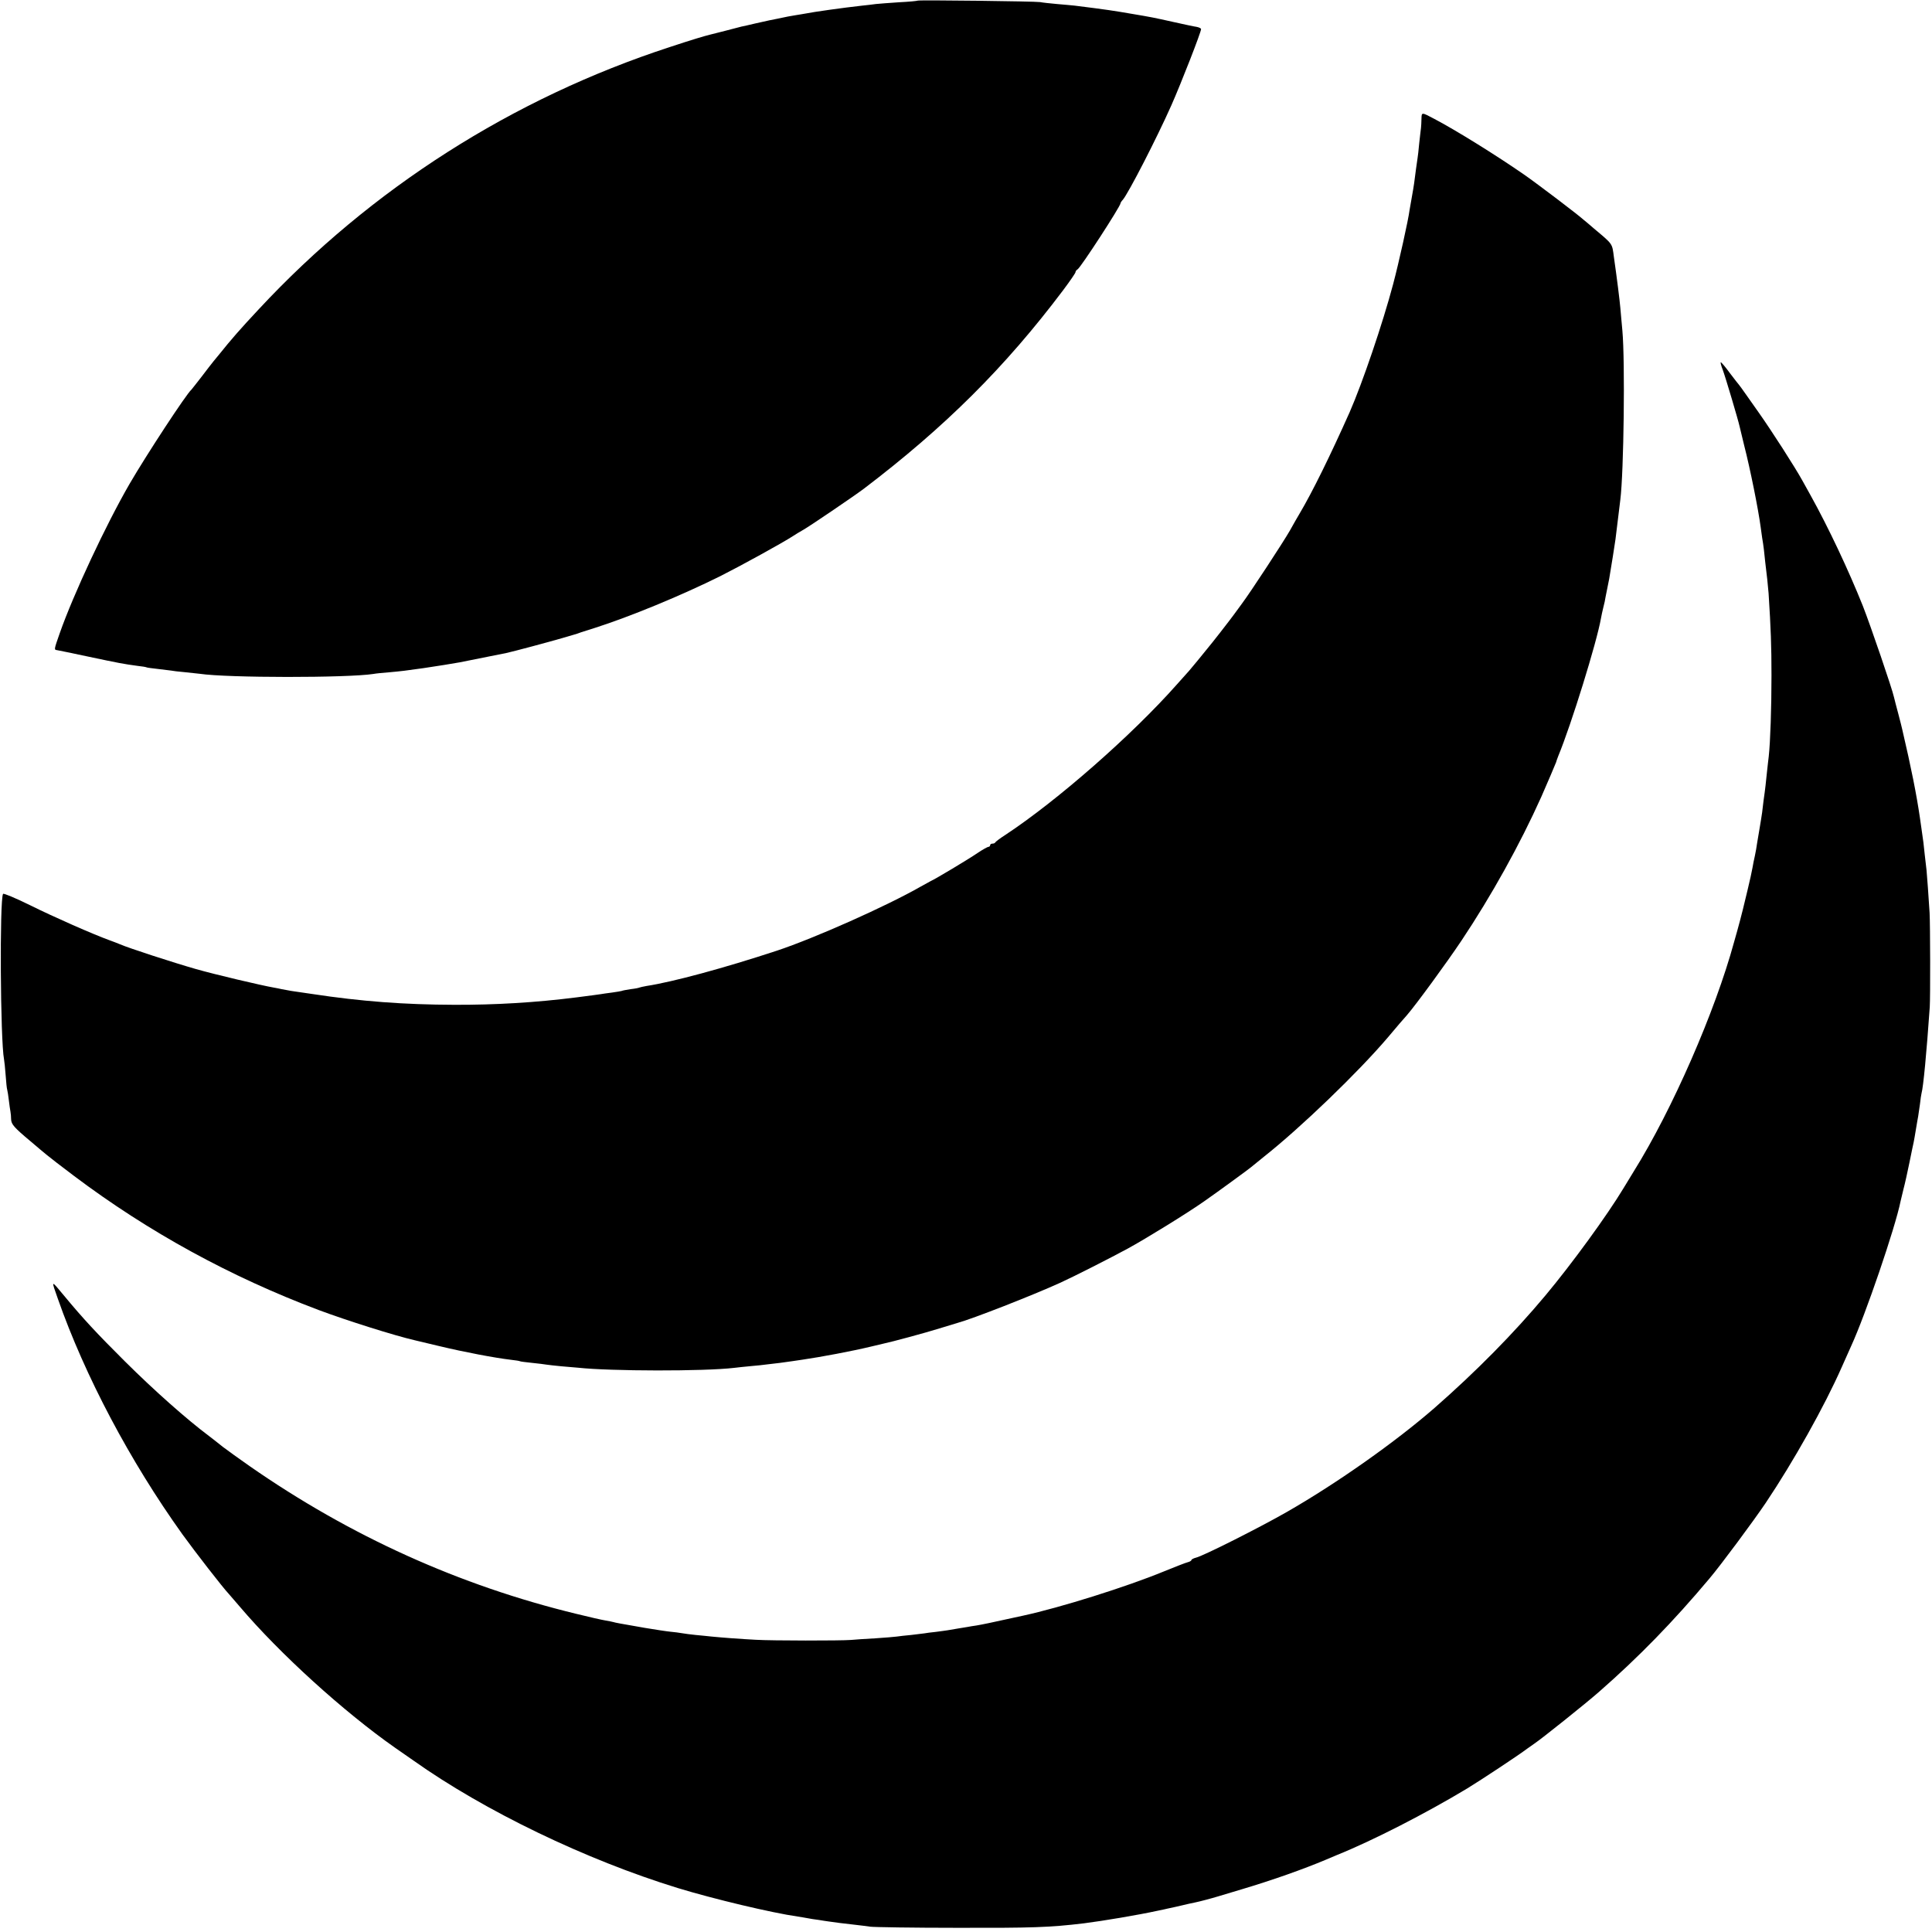
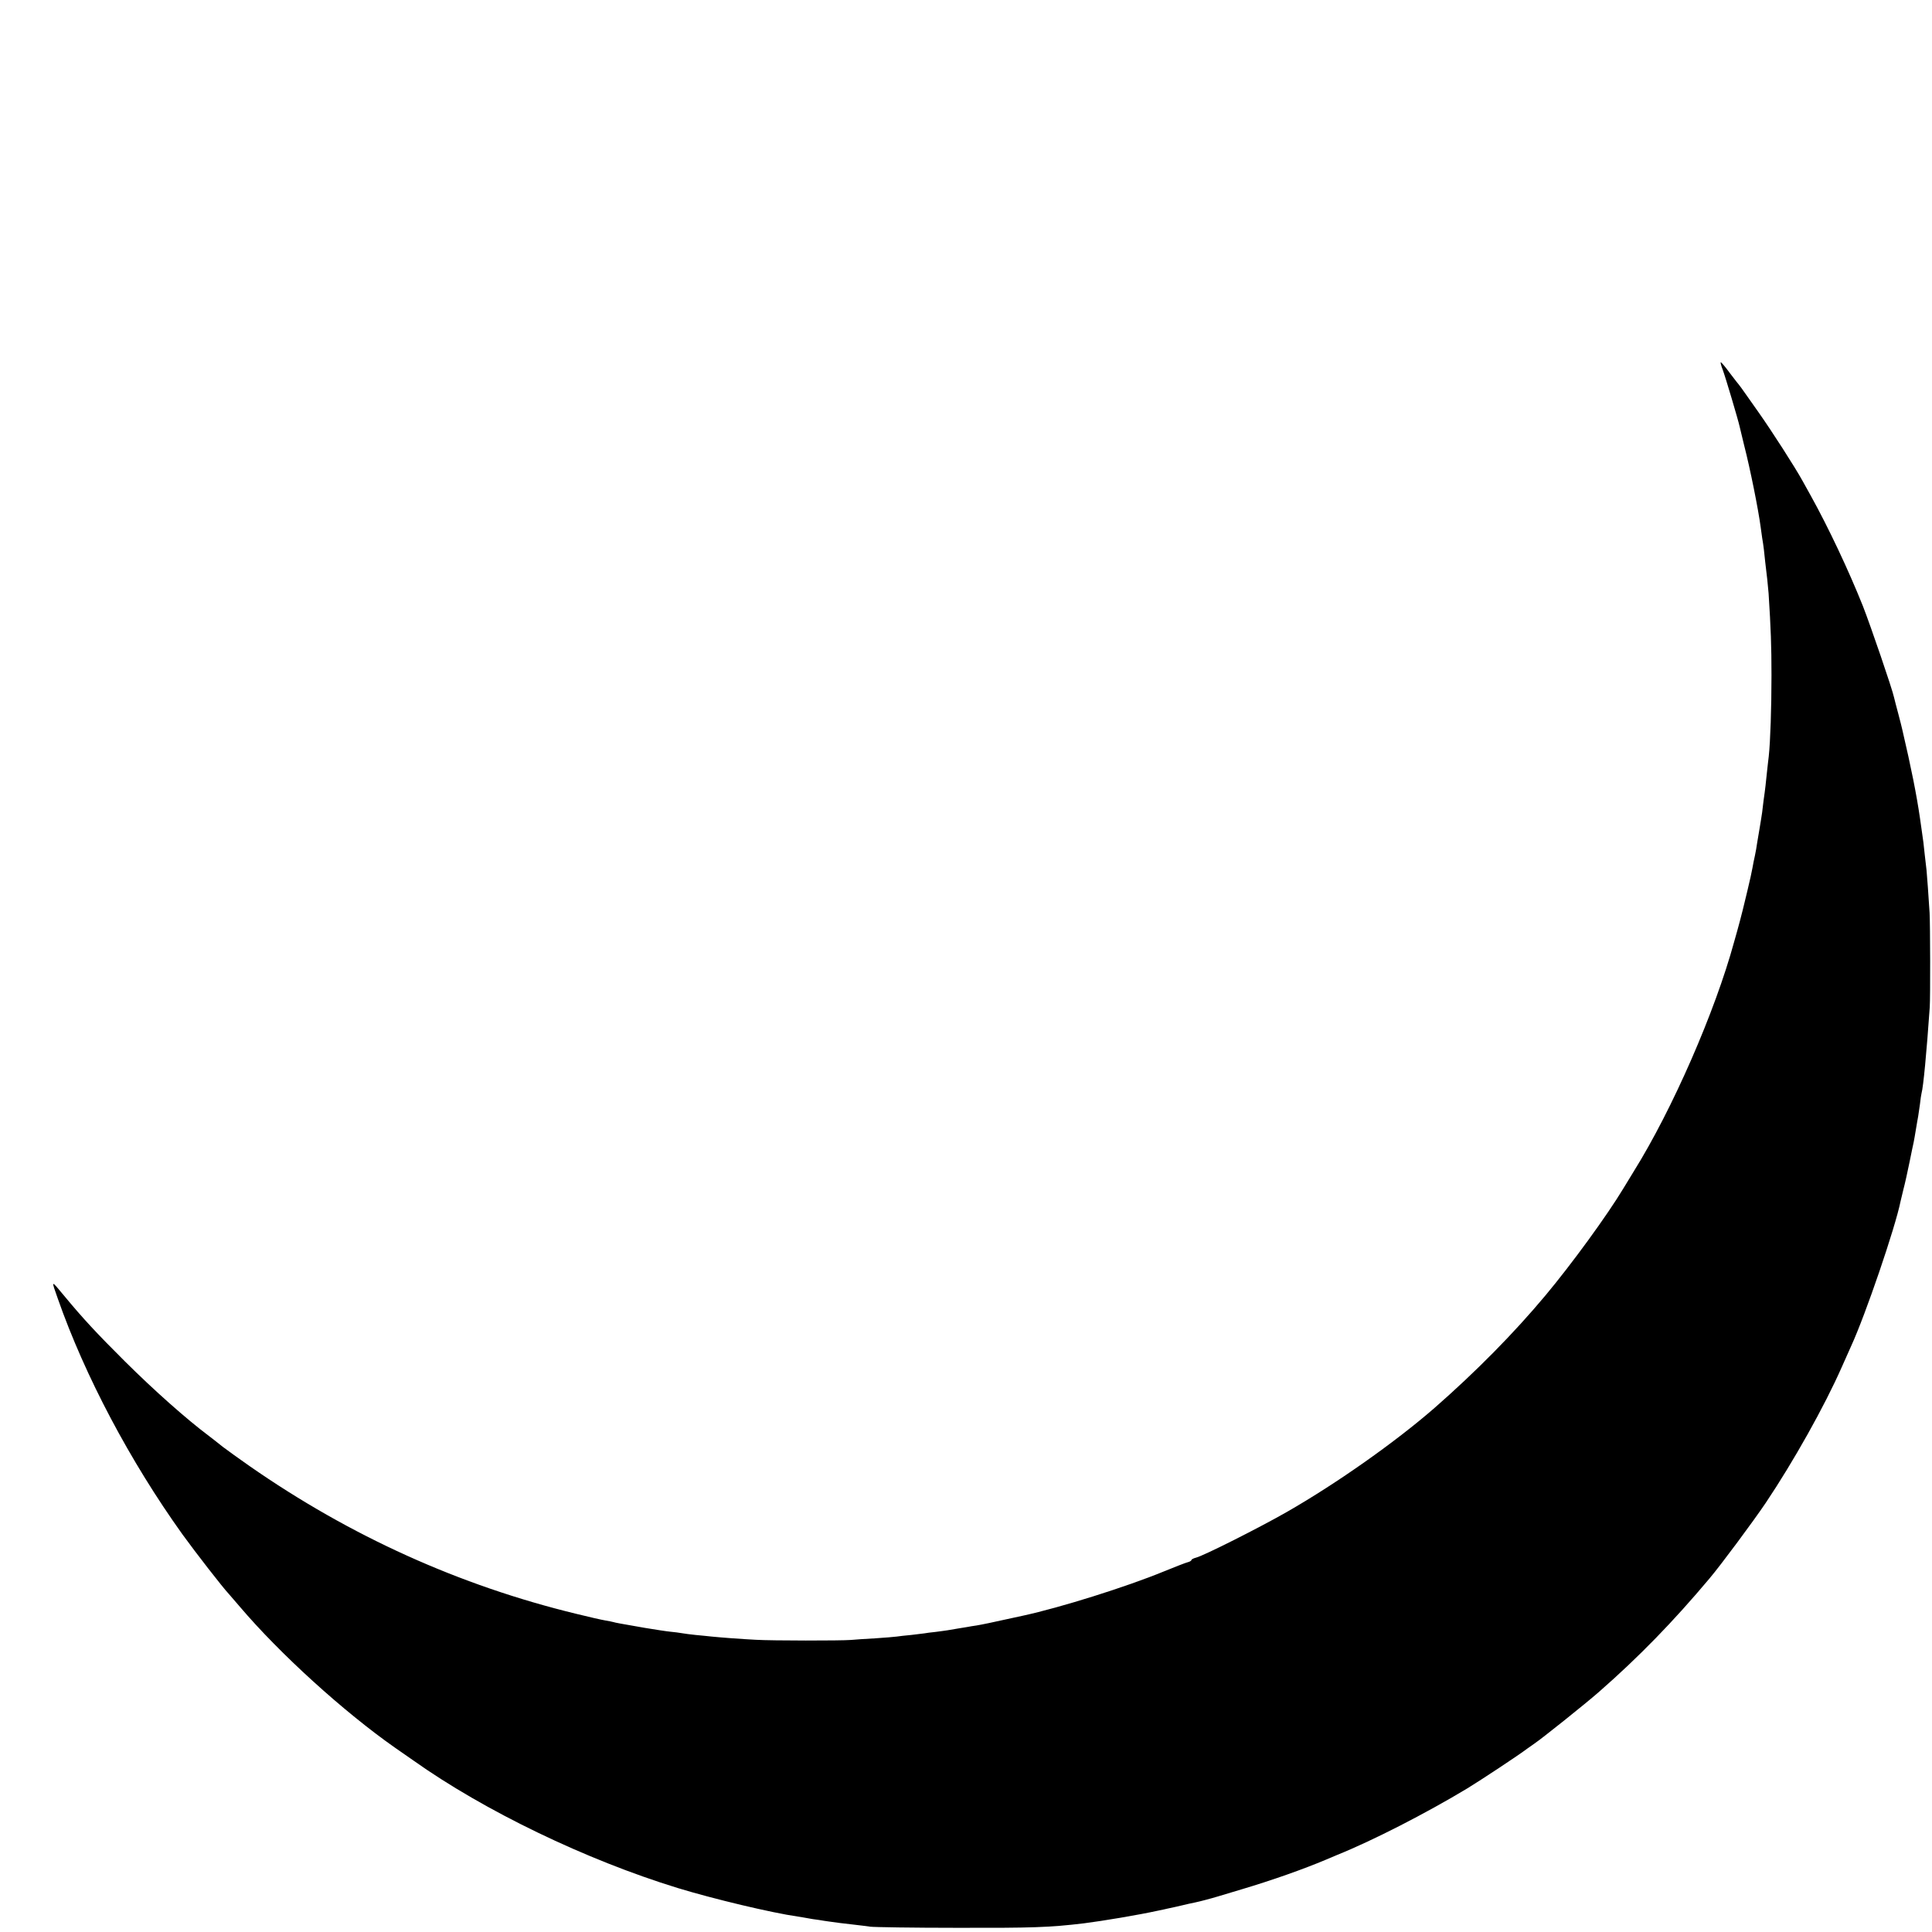
<svg xmlns="http://www.w3.org/2000/svg" version="1.0" width="1200pt" height="1200pt" viewBox="0 0 1200 1200" preserveAspectRatio="xMidYMid meet">
  <g transform="translate(0,1200) scale(0.1,-0.1)" fill="#000000" stroke="none">
-     <path d="M5699 11996 c-2 -2 -53 -7 -114 -10 -60 -4 -126 -9 -145 -11 -19 -3 -57 -7 -85 -10 -118 -13 -302 -39 -351 -49 -12 -2 -39 -7 -60 -10 -37 -6 -59 -10 -114 -22 -14 -3 -36 -7 -50 -10 -14 -3 -54 -12 -90 -20 -36 -9 -74 -17 -84 -19 -10 -3 -55 -14 -100 -26 -45 -11 -85 -22 -91 -23 -38 -9 -121 -34 -254 -78 -978 -319 -1857 -880 -2554 -1629 -115 -123 -171 -187 -247 -282 -8 -10 -23 -28 -33 -40 -10 -12 -44 -56 -75 -97 -32 -41 -60 -77 -63 -80 -31 -26 -280 -406 -384 -585 -147 -254 -349 -686 -434 -928 -35 -100 -36 -103 -18 -105 6 -1 96 -19 198 -41 189 -40 215 -45 304 -57 28 -3 52 -7 55 -9 3 -2 34 -6 70 -10 36 -4 73 -9 82 -10 9 -2 48 -7 85 -10 37 -4 79 -8 93 -10 173 -26 919 -26 1080 -1 14 3 57 7 95 10 79 7 109 11 215 26 113 17 150 23 225 36 21 4 256 51 290 58 46 10 266 69 345 92 47 14 90 27 95 28 6 2 17 6 25 9 8 3 47 15 85 27 216 69 535 200 780 322 125 63 384 205 453 250 15 10 40 25 56 34 42 23 321 213 381 258 505 384 878 755 1238 1233 42 56 77 107 77 112 0 6 6 14 13 18 20 12 267 392 267 411 0 3 6 13 14 21 35 41 211 383 302 588 61 138 184 453 184 472 0 5 -12 11 -27 14 -16 2 -80 16 -143 30 -126 28 -135 30 -260 51 -111 19 -154 26 -355 51 -16 2 -66 6 -110 10 -44 4 -91 9 -105 12 -27 5 -755 14 -761 9z" />
-     <path d="M8829 11262 c0 -20 -2 -46 -3 -57 -2 -11 -6 -54 -11 -95 -4 -41 -8 -82 -10 -90 -1 -8 -6 -40 -10 -70 -9 -73 -13 -103 -26 -175 -6 -33 -12 -69 -14 -80 -7 -58 -66 -324 -102 -460 -65 -245 -191 -615 -270 -795 -120 -269 -232 -497 -311 -630 -11 -19 -39 -66 -60 -105 -43 -75 -243 -380 -295 -450 -18 -24 -41 -56 -52 -71 -23 -32 -138 -180 -163 -209 -9 -11 -37 -45 -61 -75 -25 -30 -50 -60 -55 -66 -6 -6 -40 -45 -76 -85 -279 -315 -744 -723 -1066 -935 -33 -21 -60 -42 -62 -46 -2 -5 -10 -8 -18 -8 -8 0 -14 -4 -14 -10 0 -5 -5 -10 -11 -10 -5 0 -36 -17 -67 -38 -57 -39 -264 -163 -292 -175 -8 -4 -35 -19 -60 -33 -213 -122 -660 -321 -895 -399 -328 -108 -646 -194 -809 -219 -21 -4 -41 -8 -45 -10 -3 -2 -28 -7 -55 -10 -27 -4 -52 -9 -55 -11 -3 -1 -30 -6 -60 -10 -30 -4 -61 -8 -70 -10 -15 -2 -70 -10 -151 -20 -253 -32 -503 -47 -760 -46 -309 1 -577 21 -880 67 -52 8 -111 16 -130 19 -19 3 -46 8 -60 11 -14 3 -36 8 -50 10 -75 13 -364 81 -483 115 -140 40 -417 130 -472 154 -16 7 -46 18 -65 25 -102 37 -345 144 -490 216 -91 45 -168 77 -171 72 -22 -35 -17 -909 6 -1028 2 -11 7 -55 10 -98 3 -42 7 -84 10 -92 2 -8 7 -37 10 -65 3 -27 8 -59 10 -70 2 -11 4 -32 4 -47 1 -31 18 -51 121 -137 41 -35 86 -73 100 -84 14 -12 90 -71 170 -131 461 -347 970 -626 1520 -833 171 -64 471 -159 598 -188 9 -2 76 -18 147 -35 158 -38 348 -74 450 -86 28 -3 52 -7 55 -9 3 -2 37 -6 75 -10 39 -4 79 -9 90 -11 11 -2 51 -6 90 -10 38 -3 86 -7 105 -9 203 -22 784 -23 970 -1 19 3 67 7 105 11 39 3 81 8 95 10 14 2 52 6 85 10 32 4 68 9 79 11 11 2 38 6 61 9 111 16 308 53 424 81 36 9 72 17 80 19 49 10 260 67 346 94 55 17 107 33 115 35 89 24 465 171 634 248 86 39 310 153 421 213 110 60 370 220 475 294 82 57 283 204 290 211 3 3 39 32 80 65 230 182 584 523 769 740 51 61 105 124 120 140 57 66 245 323 338 462 187 280 364 599 496 893 37 84 89 206 92 215 1 6 8 24 14 40 80 193 239 706 265 855 2 14 9 43 14 65 6 22 13 54 15 70 3 17 8 41 11 55 3 14 8 39 11 55 12 72 35 213 39 245 7 58 25 202 30 245 22 175 30 861 13 1050 -5 50 -10 115 -13 145 -4 46 -21 183 -40 315 -11 84 -5 76 -123 175 -29 25 -58 50 -65 55 -34 31 -285 222 -373 283 -169 117 -418 272 -553 343 -81 43 -80 43 -81 1z" />
-     <path d="M10701 9701 c17 -46 96 -312 104 -350 2 -9 15 -61 28 -116 38 -148 88 -397 103 -510 2 -16 6 -46 9 -65 4 -19 8 -53 11 -75 2 -22 6 -56 8 -75 8 -60 19 -164 21 -195 14 -220 18 -324 18 -510 0 -202 -7 -411 -17 -503 -3 -20 -7 -64 -11 -97 -6 -60 -11 -108 -21 -176 -2 -20 -7 -54 -9 -75 -3 -22 -10 -64 -15 -94 -5 -30 -12 -73 -16 -95 -3 -22 -9 -58 -14 -80 -5 -22 -12 -56 -15 -75 -3 -19 -17 -82 -31 -140 -14 -58 -27 -112 -29 -120 -2 -8 -10 -40 -18 -70 -8 -30 -24 -89 -36 -130 -118 -433 -384 -1042 -623 -1425 -20 -33 -49 -80 -64 -105 -101 -168 -321 -470 -484 -665 -197 -236 -433 -475 -690 -700 -240 -209 -603 -466 -917 -646 -166 -95 -518 -273 -565 -284 -16 -4 -28 -11 -28 -15 0 -4 -10 -10 -22 -13 -13 -3 -79 -29 -148 -57 -233 -96 -644 -225 -875 -275 -213 -47 -254 -55 -289 -61 -21 -3 -46 -7 -55 -9 -9 -1 -36 -6 -61 -10 -25 -4 -54 -9 -65 -11 -11 -2 -44 -6 -73 -10 -29 -3 -61 -7 -70 -9 -9 -1 -46 -6 -82 -10 -36 -3 -76 -8 -90 -10 -14 -2 -74 -7 -135 -11 -60 -3 -128 -8 -150 -10 -62 -5 -489 -5 -590 1 -97 5 -203 13 -275 20 -25 3 -70 7 -100 10 -30 3 -68 8 -85 11 -16 3 -48 7 -70 9 -22 2 -94 13 -160 24 -166 29 -178 31 -195 36 -8 2 -31 7 -50 10 -19 3 -100 21 -180 41 -726 176 -1405 483 -2030 918 -63 44 -138 98 -167 120 -28 23 -66 52 -84 66 -139 104 -341 283 -524 465 -174 173 -261 267 -376 406 -84 101 -82 102 -40 -17 169 -482 449 -1010 774 -1464 81 -112 251 -331 288 -370 8 -9 39 -45 69 -80 248 -292 646 -653 963 -875 32 -22 83 -58 115 -80 441 -313 1072 -617 1642 -792 219 -67 583 -154 745 -177 23 -4 52 -8 65 -11 13 -3 42 -7 65 -10 22 -4 51 -8 65 -10 31 -5 89 -12 160 -20 30 -3 73 -9 95 -12 22 -3 265 -7 540 -7 464 -1 571 2 788 28 119 15 338 52 457 78 30 6 57 12 60 13 26 5 86 19 90 20 16 4 68 16 85 19 25 5 101 25 140 37 17 5 84 25 150 45 188 56 380 124 520 183 11 5 43 18 71 30 221 89 552 259 806 412 93 57 320 207 374 248 12 9 32 23 44 31 45 30 319 249 401 321 248 217 462 437 687 705 71 84 272 355 349 469 173 258 365 600 473 845 21 47 47 105 58 130 88 191 274 735 307 900 2 8 10 42 18 75 9 33 25 107 37 165 12 58 23 114 26 125 2 11 9 47 14 80 5 33 12 69 14 81 2 12 7 45 11 75 3 30 8 61 10 69 11 38 31 248 51 535 4 61 3 509 -1 585 -6 98 -16 234 -19 265 -2 17 -7 59 -11 95 -7 68 -9 87 -20 160 -4 25 -8 56 -10 70 -21 144 -53 306 -110 550 -1 8 -13 51 -24 95 -12 44 -24 91 -27 104 -11 52 -145 443 -193 566 -90 225 -215 490 -325 688 -14 26 -37 66 -50 90 -46 84 -194 314 -274 427 -18 25 -51 72 -74 105 -23 33 -44 62 -47 65 -3 3 -28 35 -56 72 -27 37 -53 68 -57 68 -3 0 2 -22 13 -49z" />
+     <path d="M10701 9701 c17 -46 96 -312 104 -350 2 -9 15 -61 28 -116 38 -148 88 -397 103 -510 2 -16 6 -46 9 -65 4 -19 8 -53 11 -75 2 -22 6 -56 8 -75 8 -60 19 -164 21 -195 14 -220 18 -324 18 -510 0 -202 -7 -411 -17 -503 -3 -20 -7 -64 -11 -97 -6 -60 -11 -108 -21 -176 -2 -20 -7 -54 -9 -75 -3 -22 -10 -64 -15 -94 -5 -30 -12 -73 -16 -95 -3 -22 -9 -58 -14 -80 -5 -22 -12 -56 -15 -75 -3 -19 -17 -82 -31 -140 -14 -58 -27 -112 -29 -120 -2 -8 -10 -40 -18 -70 -8 -30 -24 -89 -36 -130 -118 -433 -384 -1042 -623 -1425 -20 -33 -49 -80 -64 -105 -101 -168 -321 -470 -484 -665 -197 -236 -433 -475 -690 -700 -240 -209 -603 -466 -917 -646 -166 -95 -518 -273 -565 -284 -16 -4 -28 -11 -28 -15 0 -4 -10 -10 -22 -13 -13 -3 -79 -29 -148 -57 -233 -96 -644 -225 -875 -275 -213 -47 -254 -55 -289 -61 -21 -3 -46 -7 -55 -9 -9 -1 -36 -6 -61 -10 -25 -4 -54 -9 -65 -11 -11 -2 -44 -6 -73 -10 -29 -3 -61 -7 -70 -9 -9 -1 -46 -6 -82 -10 -36 -3 -76 -8 -90 -10 -14 -2 -74 -7 -135 -11 -60 -3 -128 -8 -150 -10 -62 -5 -489 -5 -590 1 -97 5 -203 13 -275 20 -25 3 -70 7 -100 10 -30 3 -68 8 -85 11 -16 3 -48 7 -70 9 -22 2 -94 13 -160 24 -166 29 -178 31 -195 36 -8 2 -31 7 -50 10 -19 3 -100 21 -180 41 -726 176 -1405 483 -2030 918 -63 44 -138 98 -167 120 -28 23 -66 52 -84 66 -139 104 -341 283 -524 465 -174 173 -261 267 -376 406 -84 101 -82 102 -40 -17 169 -482 449 -1010 774 -1464 81 -112 251 -331 288 -370 8 -9 39 -45 69 -80 248 -292 646 -653 963 -875 32 -22 83 -58 115 -80 441 -313 1072 -617 1642 -792 219 -67 583 -154 745 -177 23 -4 52 -8 65 -11 13 -3 42 -7 65 -10 22 -4 51 -8 65 -10 31 -5 89 -12 160 -20 30 -3 73 -9 95 -12 22 -3 265 -7 540 -7 464 -1 571 2 788 28 119 15 338 52 457 78 30 6 57 12 60 13 26 5 86 19 90 20 16 4 68 16 85 19 25 5 101 25 140 37 17 5 84 25 150 45 188 56 380 124 520 183 11 5 43 18 71 30 221 89 552 259 806 412 93 57 320 207 374 248 12 9 32 23 44 31 45 30 319 249 401 321 248 217 462 437 687 705 71 84 272 355 349 469 173 258 365 600 473 845 21 47 47 105 58 130 88 191 274 735 307 900 2 8 10 42 18 75 9 33 25 107 37 165 12 58 23 114 26 125 2 11 9 47 14 80 5 33 12 69 14 81 2 12 7 45 11 75 3 30 8 61 10 69 11 38 31 248 51 535 4 61 3 509 -1 585 -6 98 -16 234 -19 265 -2 17 -7 59 -11 95 -7 68 -9 87 -20 160 -4 25 -8 56 -10 70 -21 144 -53 306 -110 550 -1 8 -13 51 -24 95 -12 44 -24 91 -27 104 -11 52 -145 443 -193 566 -90 225 -215 490 -325 688 -14 26 -37 66 -50 90 -46 84 -194 314 -274 427 -18 25 -51 72 -74 105 -23 33 -44 62 -47 65 -3 3 -28 35 -56 72 -27 37 -53 68 -57 68 -3 0 2 -22 13 -49" />
  </g>
</svg>